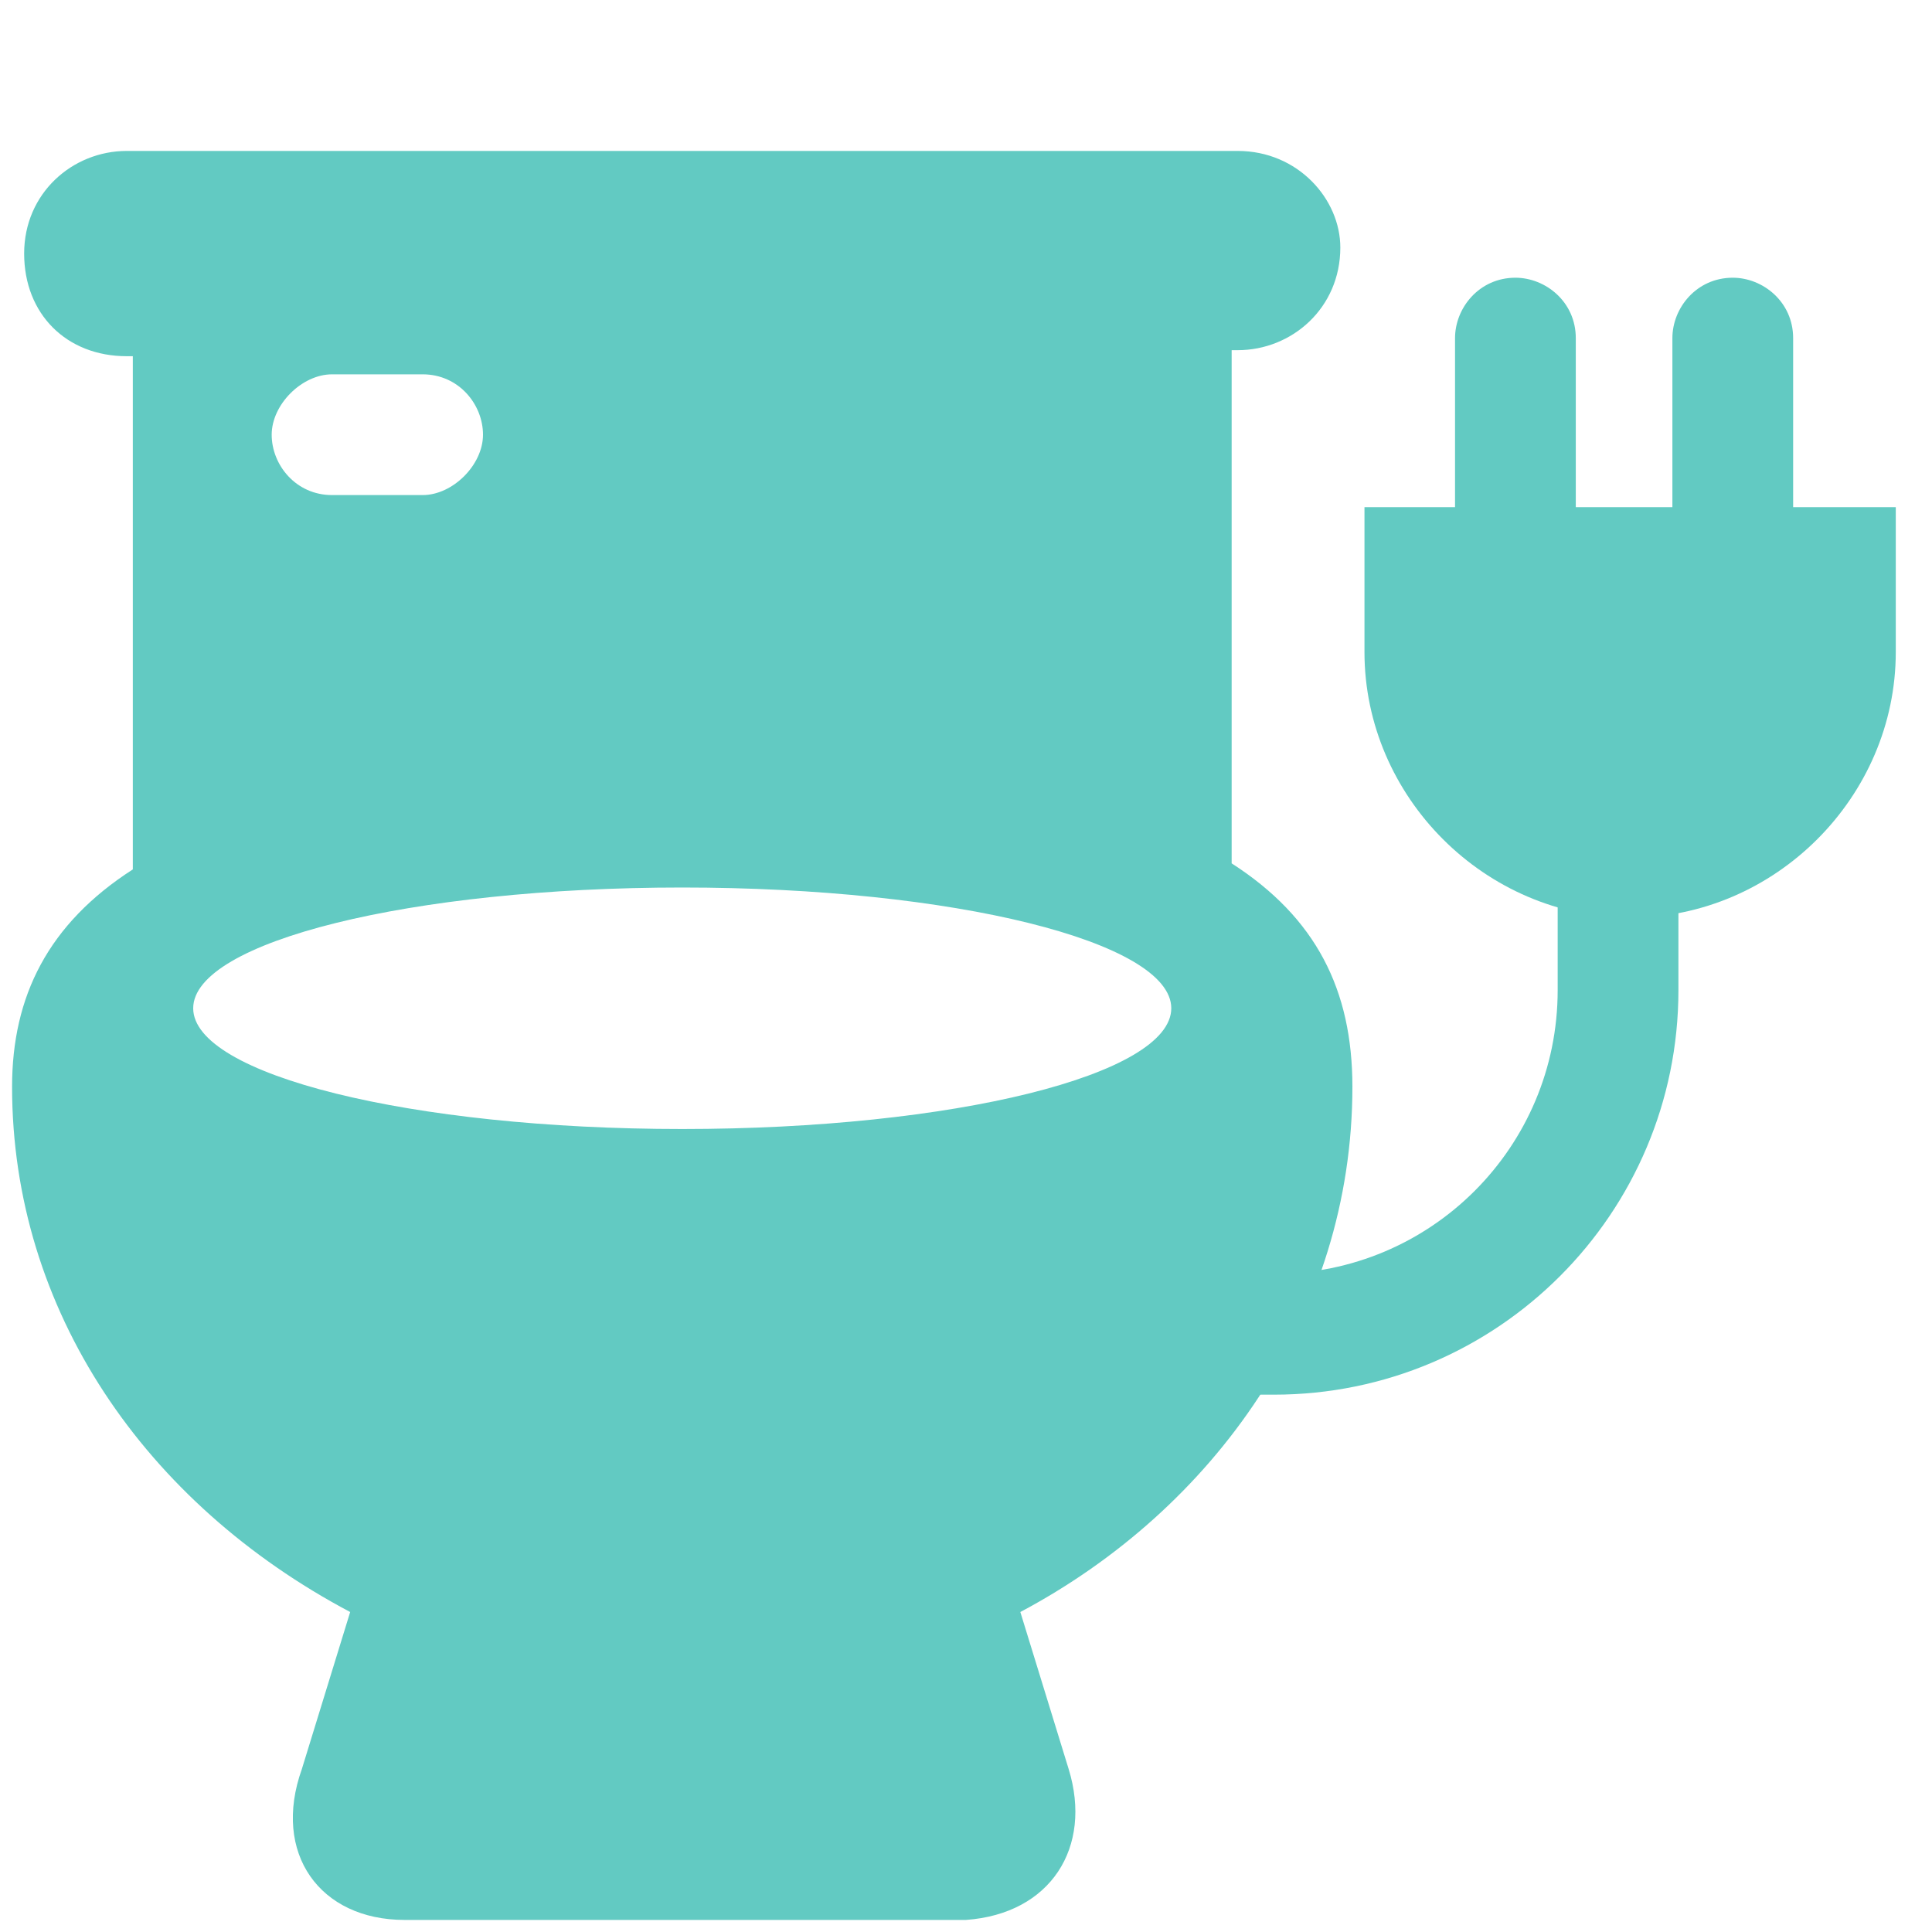
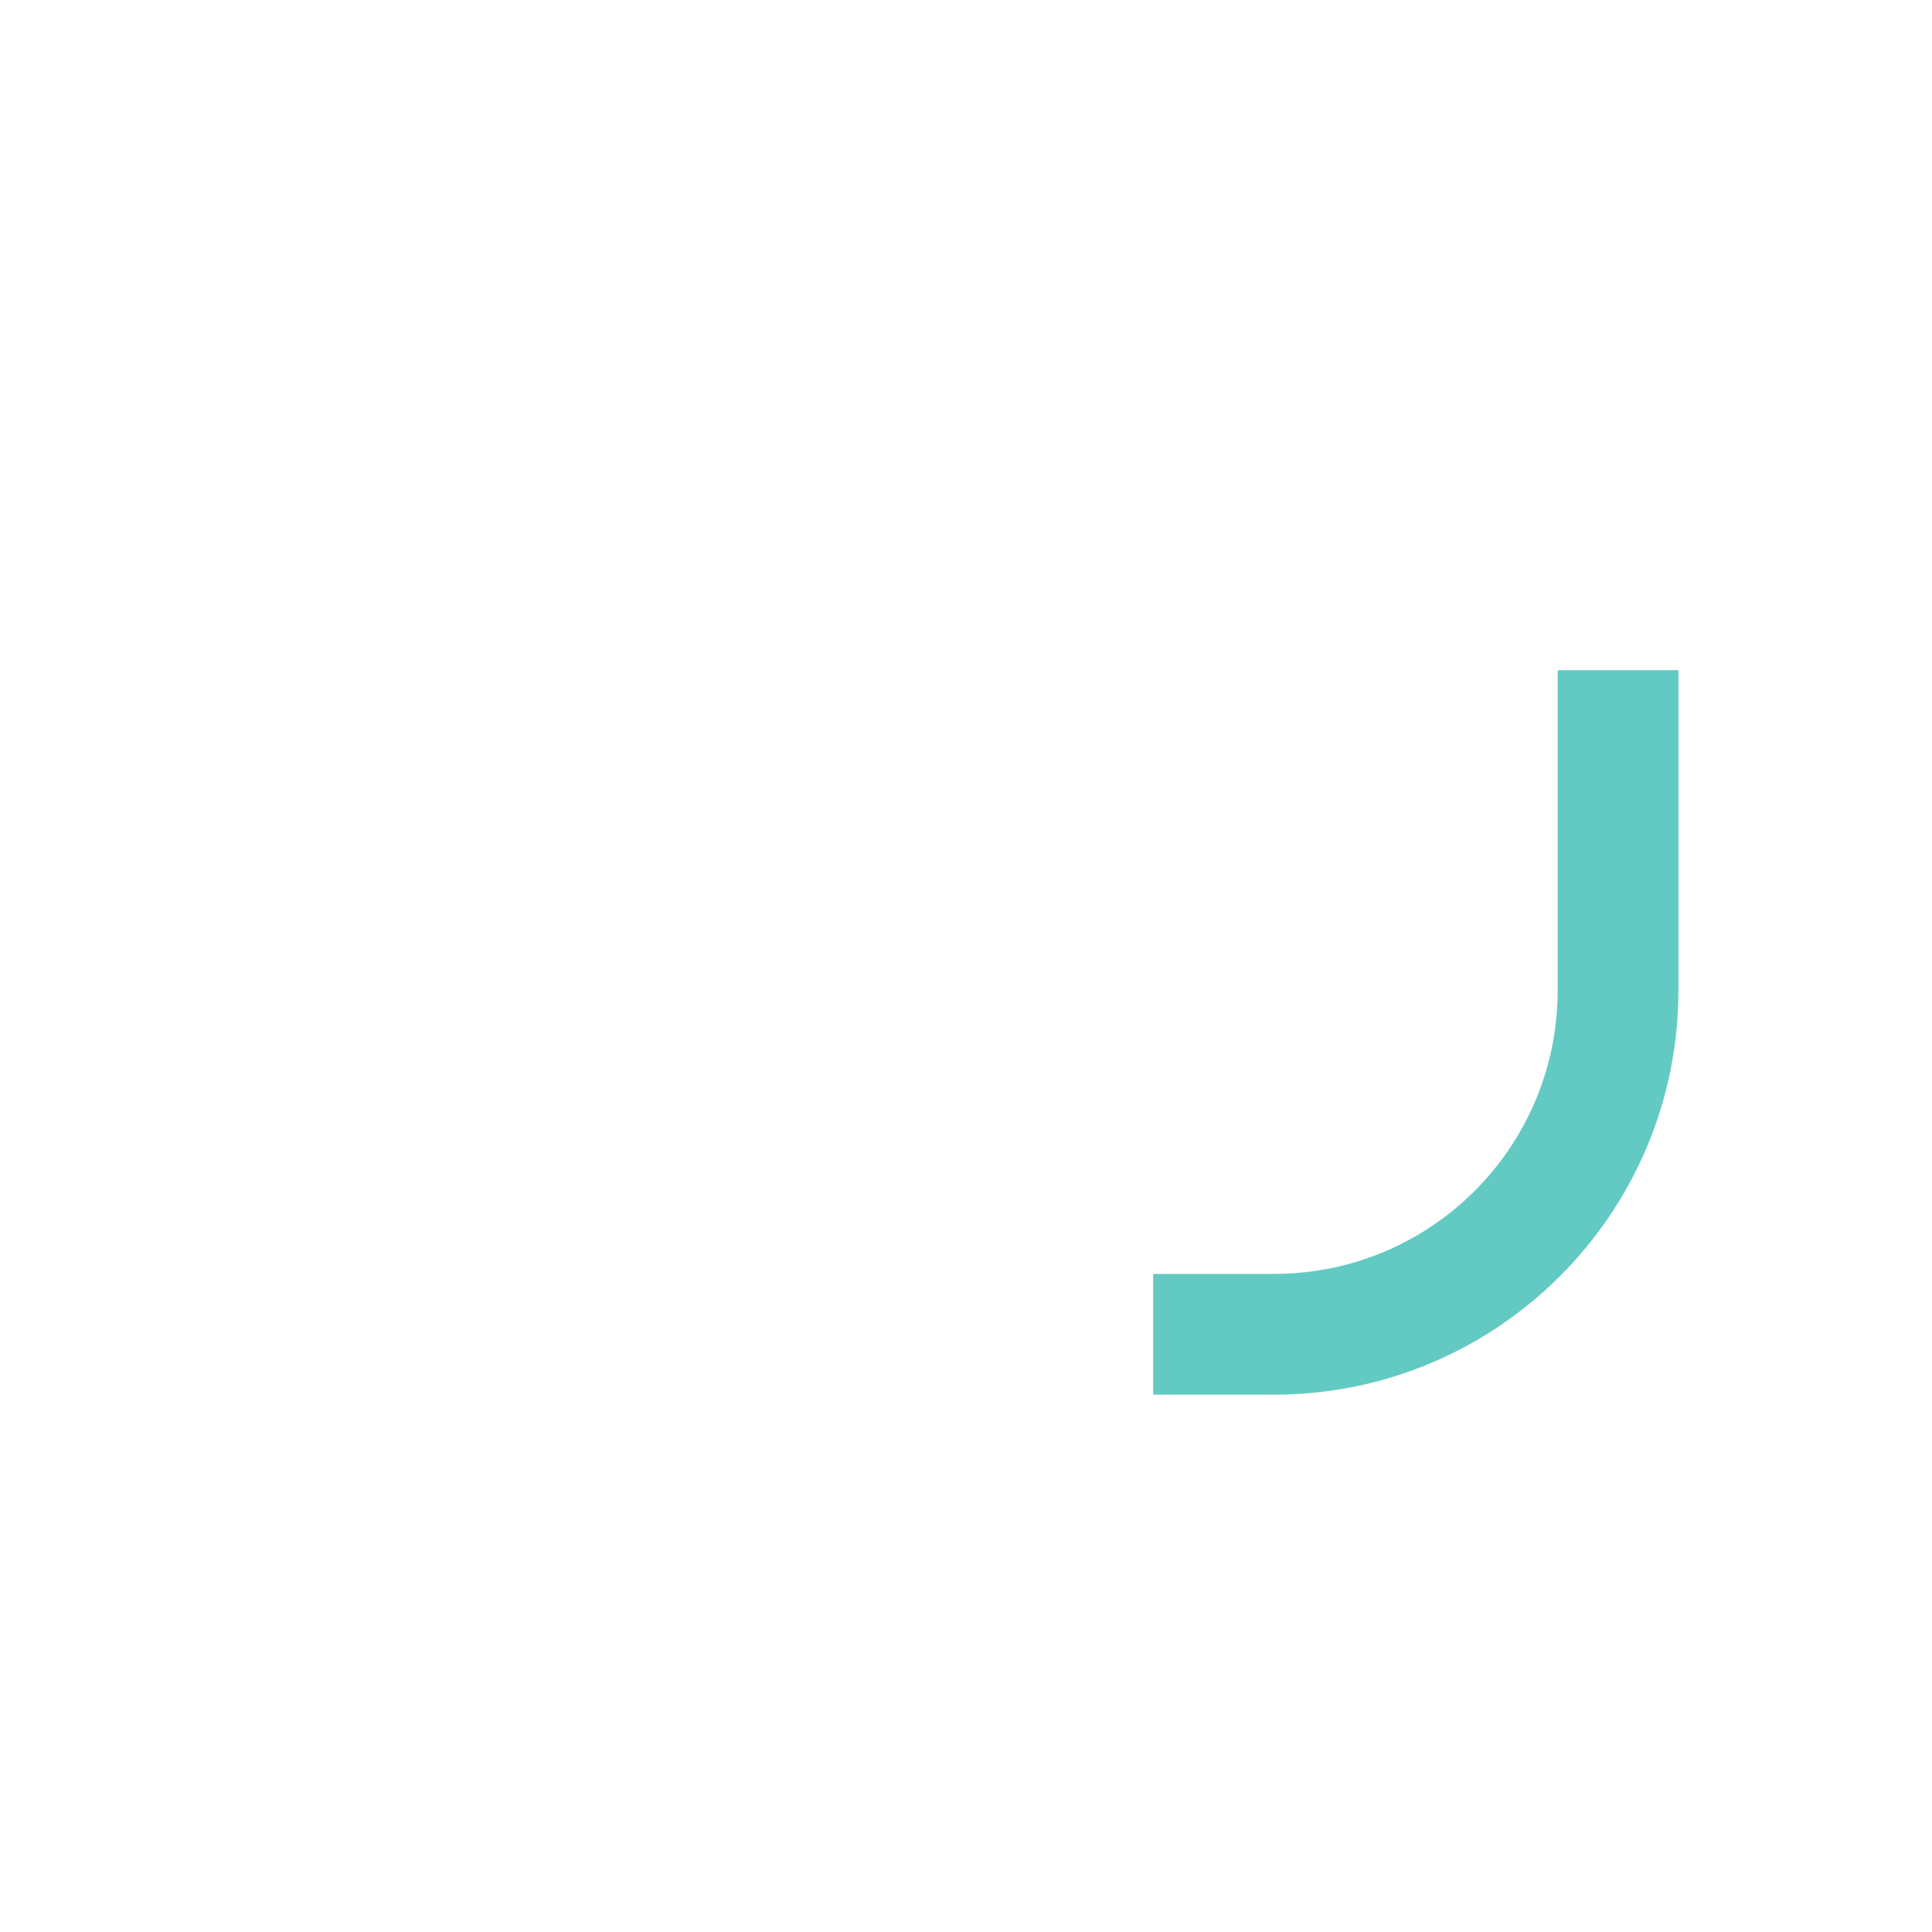
<svg xmlns="http://www.w3.org/2000/svg" version="1.1" id="Icons" x="0px" y="0px" viewBox="0 0 32 32" style="enable-background:new 0 0 32 32;" xml:space="preserve">
  <style type="text/css">
	.st0{fill:#62CAC2;}
</style>
-   <path class="st0" d="M22.4,18c0-1.6-0.6-2.8-2-3.7V5.8h0.1c0.9,0,1.7-0.7,1.7-1.7c0-0.8-0.7-1.6-1.7-1.6H2.1c-0.9,0-1.7,0.7-1.7,1.7  s0.7,1.7,1.7,1.7h0.1v8.5c-1.4,0.9-2,2.1-2,3.6c0,3.7,2.2,6.9,5.6,8.7c0,0,0,0,0,0L5,29.3c-0.5,1.4,0.3,2.5,1.7,2.5h4.6h0.2H16  c1.4-0.1,2.1-1.2,1.7-2.5l-0.8-2.6c0,0,0,0,0,0C20.1,25,22.4,21.8,22.4,18z M5.5,6.2H7c0.6,0,1,0.5,1,1s-0.5,1-1,1H5.5  c-0.6,0-1-0.5-1-1S5,6.2,5.5,6.2z M11.3,18.7c-4.5,0-8.1-0.9-8.1-2c0-1.1,3.6-2,8.1-2s8.1,0.9,8.1,2C19.4,17.8,15.8,18.7,11.3,18.7z  " />
-   <path class="st0" d="M29.7,8.4V5.6c0-0.6-0.5-1-1-1c-0.6,0-1,0.5-1,1v2.8h-1.6V5.6c0-0.6-0.5-1-1-1c-0.6,0-1,0.5-1,1v2.8h-1.5v2.3  c0,0,0,0.1,0,0.1c0,2.4,2,4.4,4.4,4.4c2.4,0,4.4-2,4.4-4.4c0,0,0-0.1,0-0.1V8.4H29.7z" />
  <path class="st0" d="M25.8,11.1v5.3c0,2.6-2.1,4.7-4.7,4.7h-2v2h2c3.7,0,6.7-3,6.7-6.7v-5.3H25.8z" />
</svg>